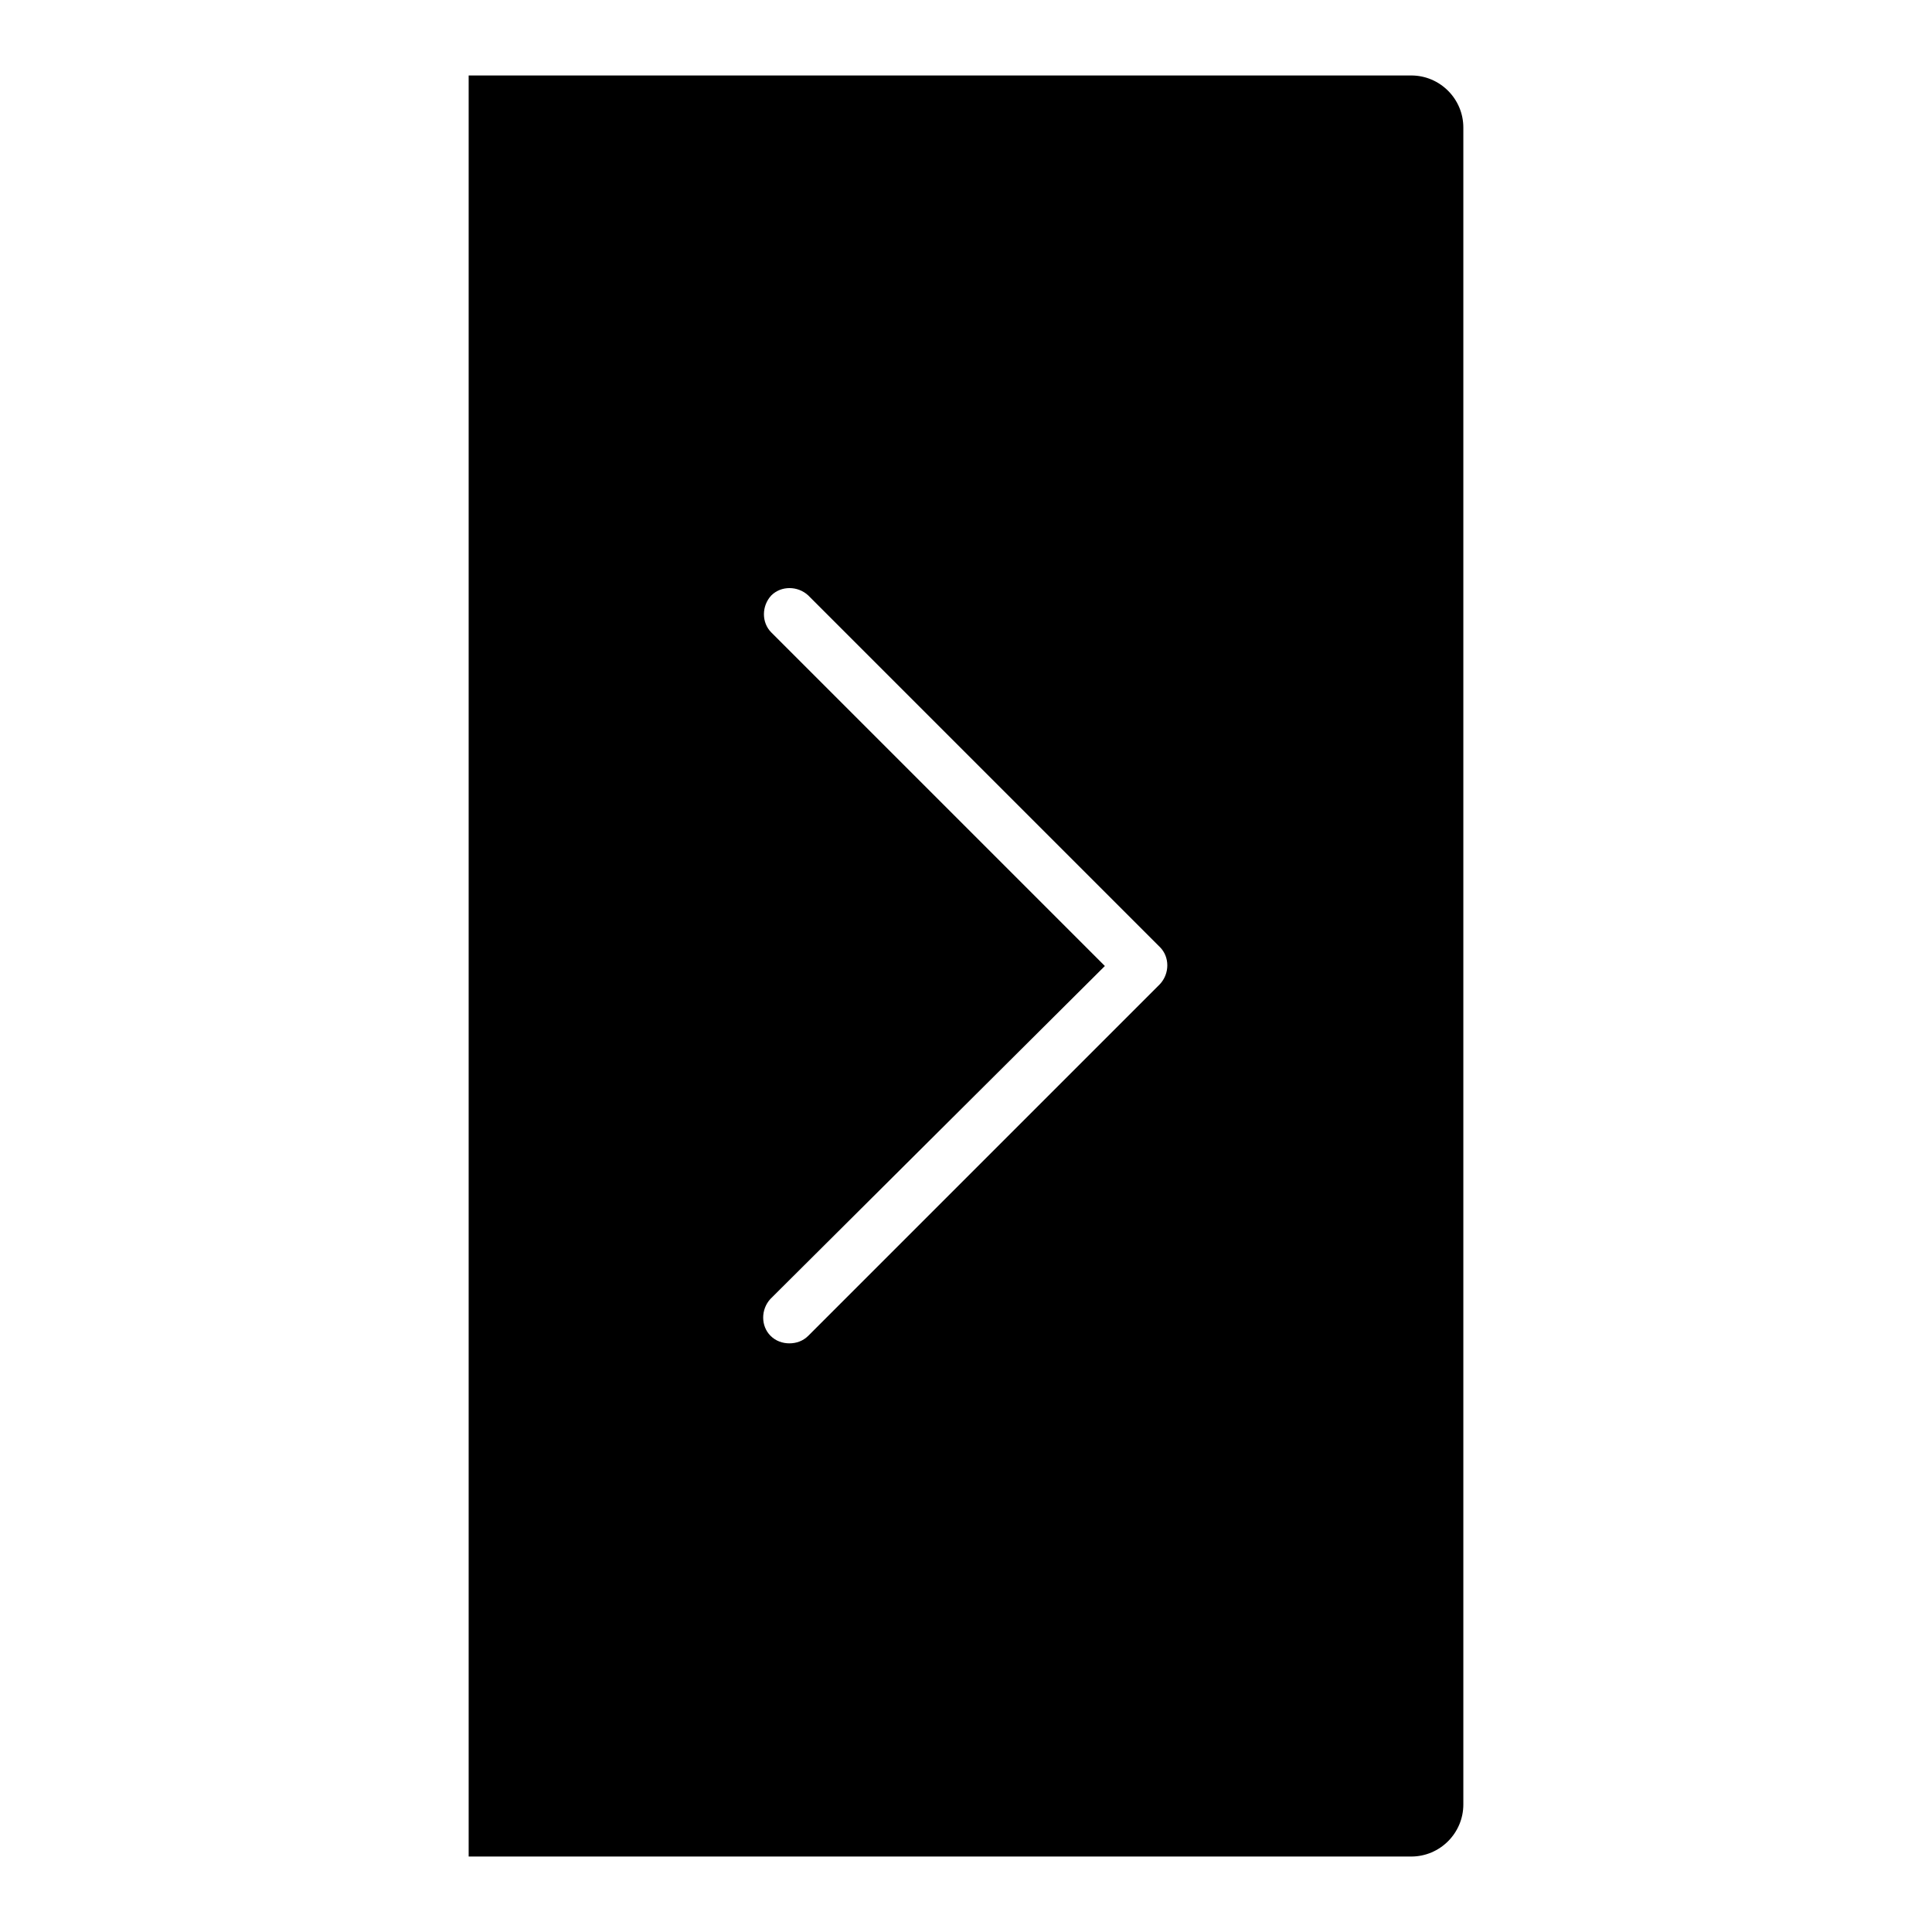
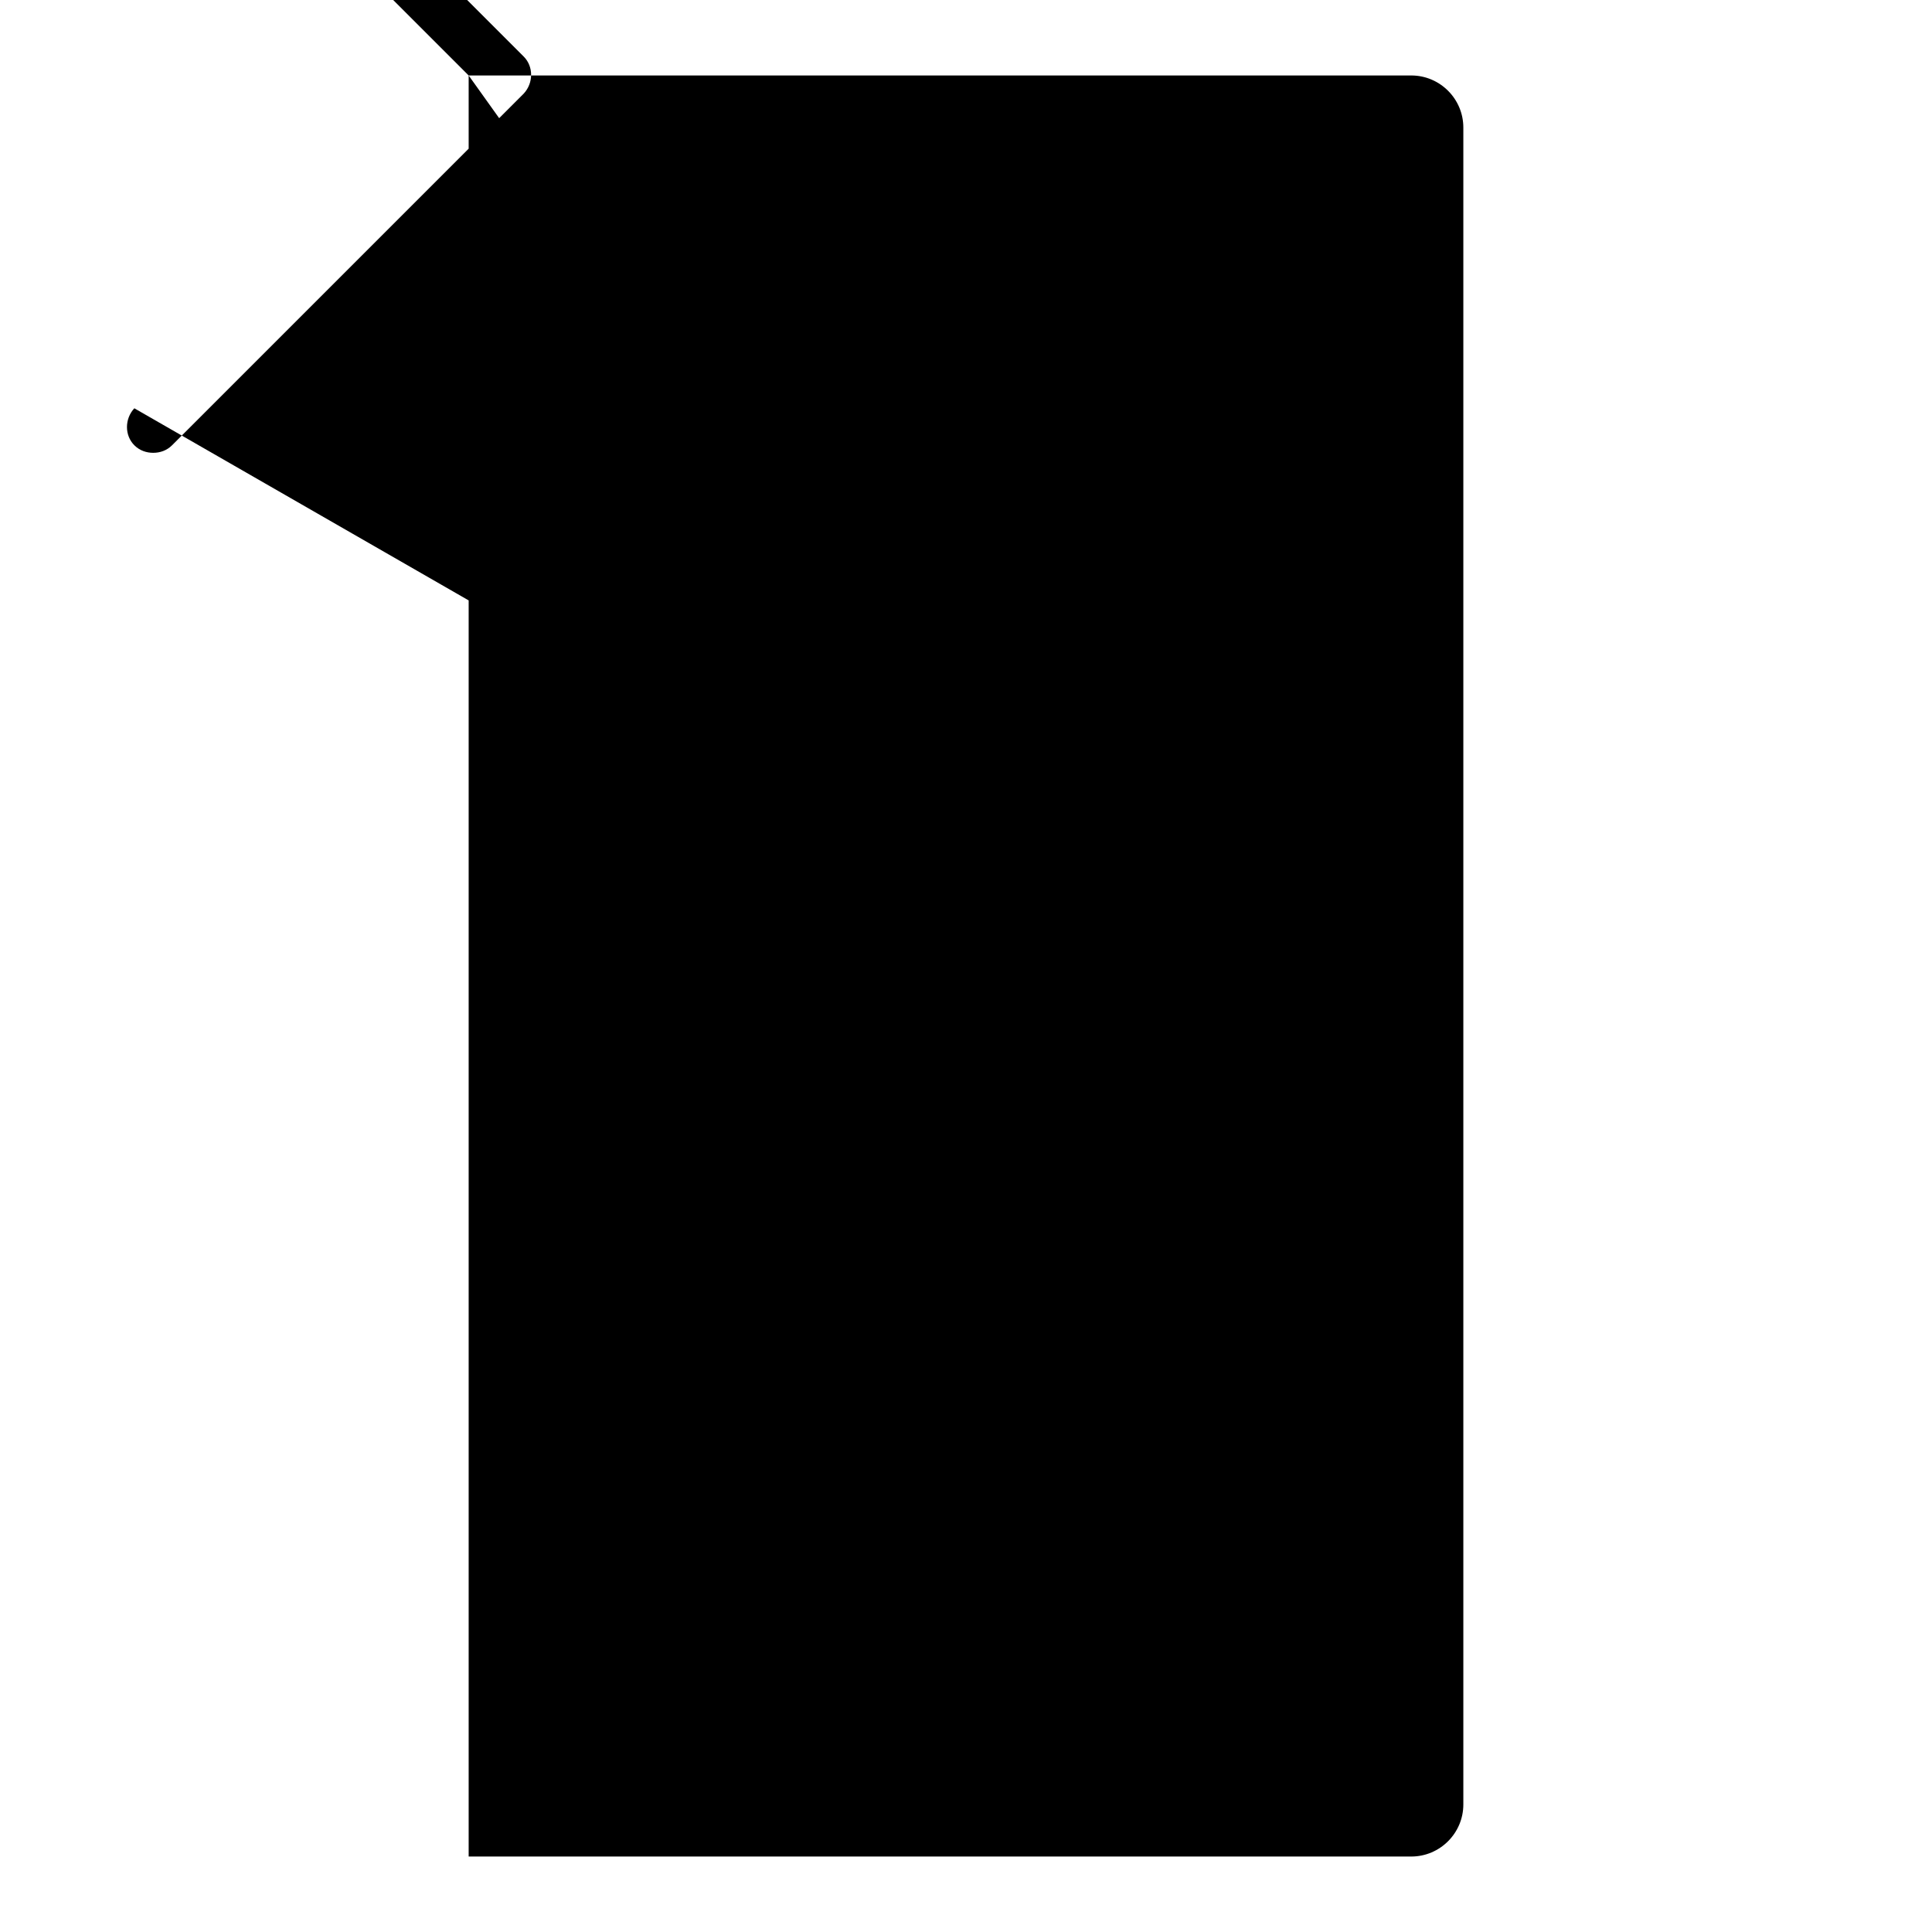
<svg xmlns="http://www.w3.org/2000/svg" version="1.1" x="0px" y="0px" viewBox="0 0 256 256" enable-background="new 0 0 256 256" xml:space="preserve">
  <g>
    <g>
-       <path fill="#000000" d="M62.1,10v236H187c3.8,0,6.9-3.1,6.9-6.9V16.9c0-3.8-3.1-6.9-6.9-6.9H62.1z M146.4,128l-44.2-44.2c-1.3-1.3-1.3-3.5,0-4.9c1.3-1.3,3.5-1.3,4.9,0l46.6,46.6c1.3,1.3,1.3,3.5,0,4.9l-46.6,46.6c-0.7,0.7-1.6,1-2.5,1s-1.8-0.3-2.5-1c-1.3-1.3-1.3-3.5,0-4.9L146.4,128z" />
+       <path fill="#000000" d="M62.1,10v236H187c3.8,0,6.9-3.1,6.9-6.9V16.9c0-3.8-3.1-6.9-6.9-6.9H62.1z l-44.2-44.2c-1.3-1.3-1.3-3.5,0-4.9c1.3-1.3,3.5-1.3,4.9,0l46.6,46.6c1.3,1.3,1.3,3.5,0,4.9l-46.6,46.6c-0.7,0.7-1.6,1-2.5,1s-1.8-0.3-2.5-1c-1.3-1.3-1.3-3.5,0-4.9L146.4,128z" />
    </g>
  </g>
</svg>